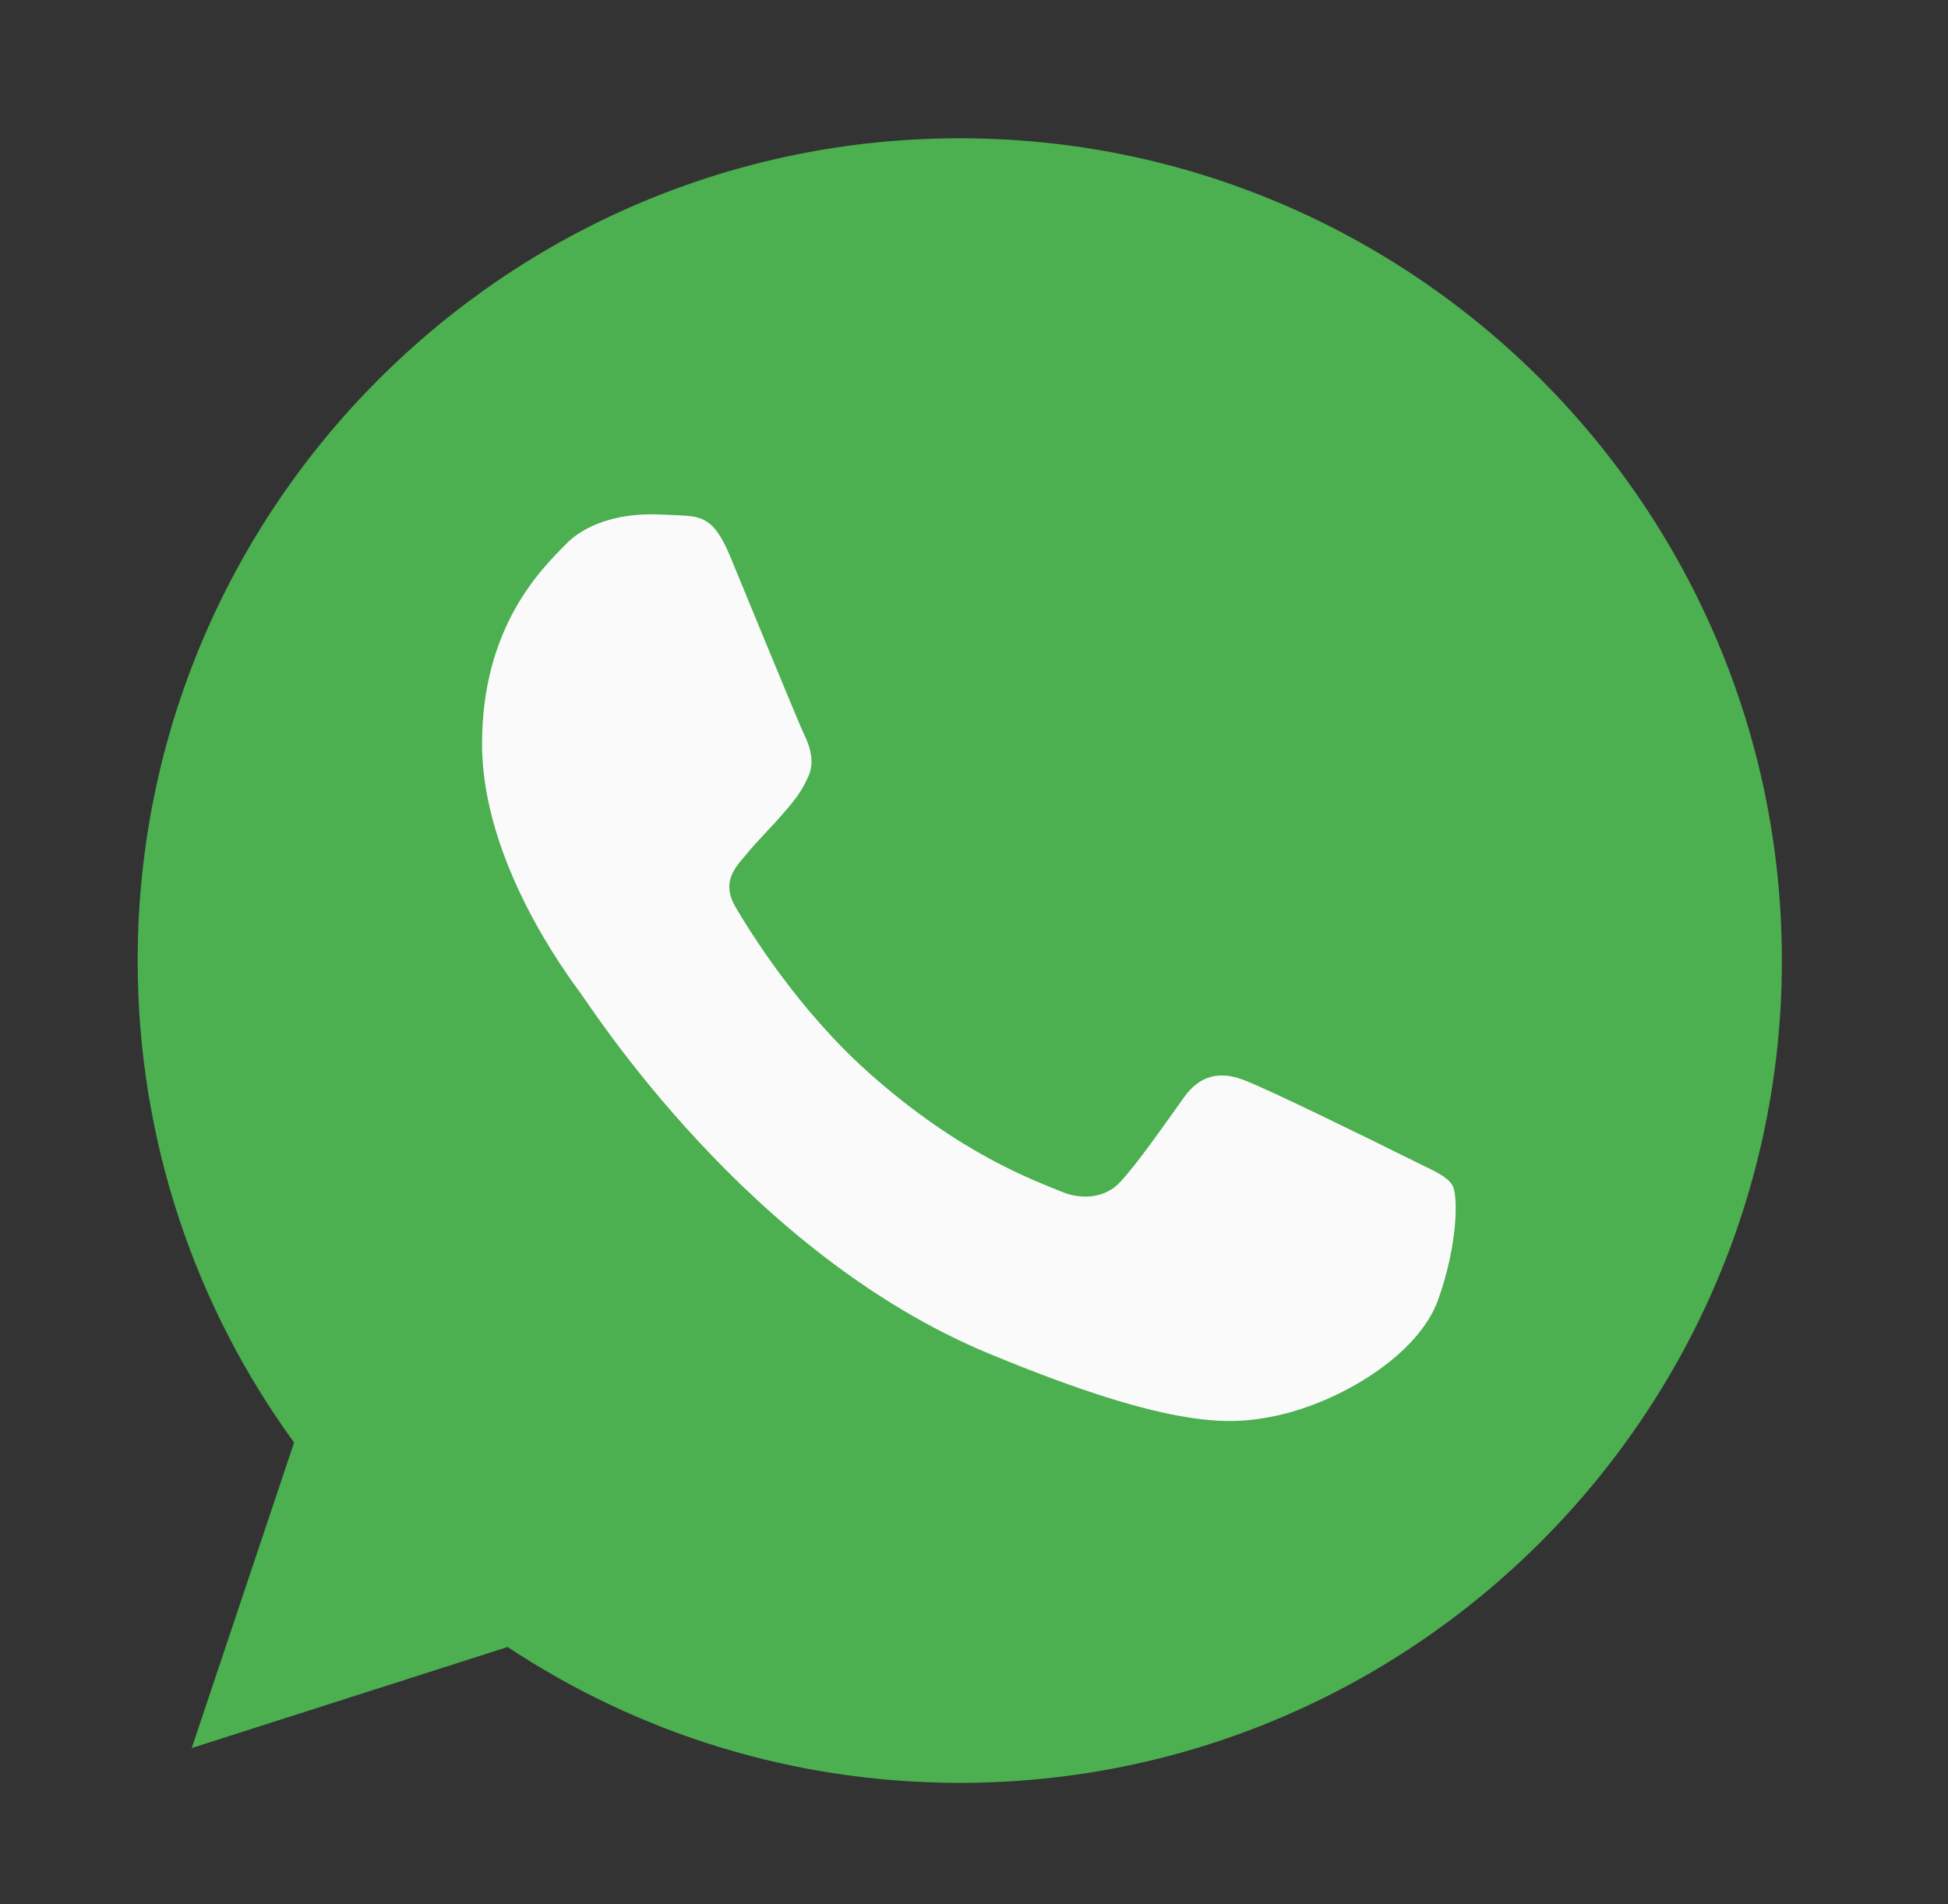
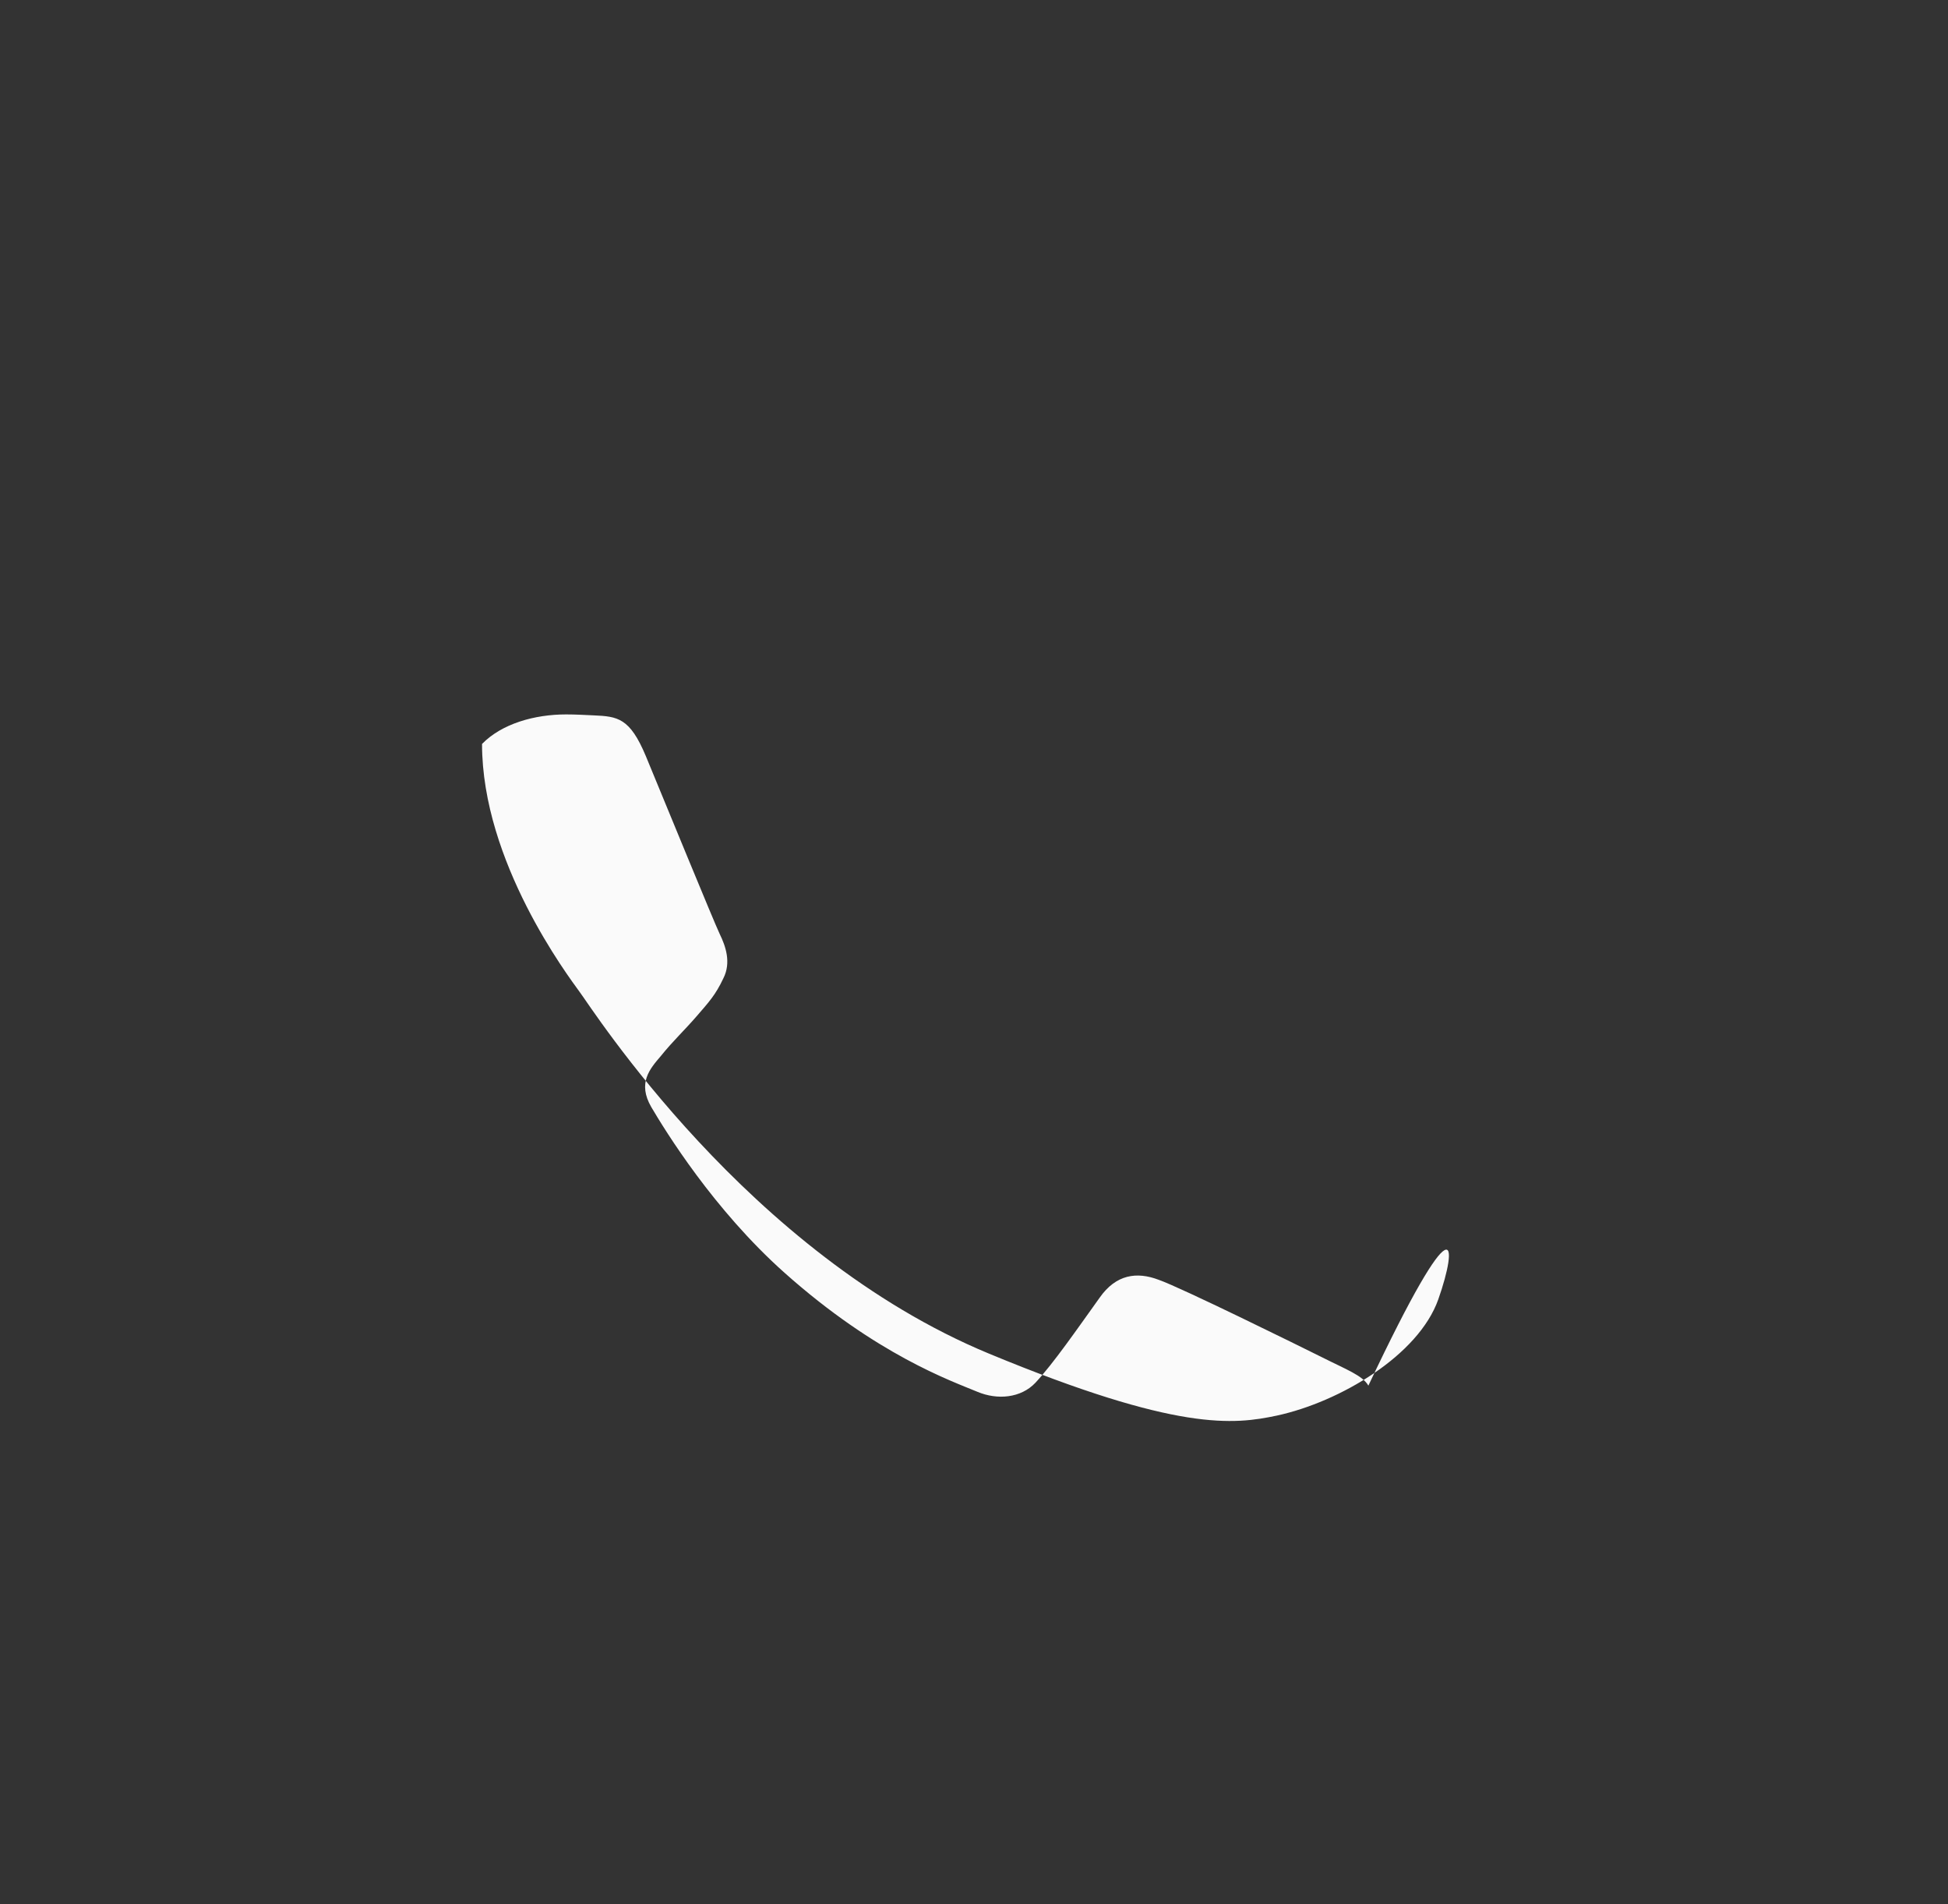
<svg xmlns="http://www.w3.org/2000/svg" version="1.1" id="Capa_1" x="0px" y="0px" width="33px" height="32.25px" viewBox="936.25 196.75 33 32.25" enable-background="new 936.25 196.75 33 32.25" xml:space="preserve">
  <rect x="936.25" y="196.75" width="33" height="32.25" fill="#333333" stroke="none" />
-   <path fill="#4CAF50" d="M952.512,199.092h-0.006l0,0c-7.68,0-13.924,6.246-13.924,13.926c0,3.047,0.98,5.871,2.65,8.164  l-1.734,5.174l5.352-1.711c2.203,1.459,4.83,2.301,7.662,2.301c7.68,0,13.924-6.248,13.924-13.928  C966.436,205.34,960.191,199.092,952.512,199.092z" />
-   <path fill="#FAFAFA" d="M960.615,218.758c-0.336,0.949-1.668,1.736-2.732,1.967c-0.729,0.154-1.678,0.277-4.879-1.049  c-4.092-1.695-6.729-5.855-6.934-6.125c-0.195-0.27-1.654-2.201-1.654-4.201c0-1.998,1.016-2.971,1.426-3.389  c0.336-0.344,0.891-0.5,1.424-0.5c0.172,0,0.326,0.01,0.467,0.016c0.408,0.018,0.613,0.043,0.883,0.688  c0.336,0.811,1.154,2.809,1.252,3.014c0.1,0.205,0.199,0.484,0.061,0.754c-0.131,0.279-0.246,0.402-0.451,0.639  s-0.4,0.418-0.605,0.672c-0.189,0.221-0.4,0.459-0.164,0.867c0.236,0.4,1.055,1.736,2.26,2.809c1.555,1.385,2.814,1.826,3.266,2.014  c0.336,0.141,0.736,0.107,0.982-0.154c0.311-0.336,0.695-0.893,1.088-1.441c0.277-0.395,0.629-0.443,0.998-0.303  c0.377,0.131,2.367,1.113,2.775,1.316c0.41,0.207,0.68,0.305,0.779,0.477C960.951,216.998,960.951,217.809,960.615,218.758z" />
+   <path fill="#FAFAFA" d="M960.615,218.758c-0.336,0.949-1.668,1.736-2.732,1.967c-0.729,0.154-1.678,0.277-4.879-1.049  c-4.092-1.695-6.729-5.855-6.934-6.125c-0.195-0.27-1.654-2.201-1.654-4.201c0.336-0.344,0.891-0.5,1.424-0.5c0.172,0,0.326,0.01,0.467,0.016c0.408,0.018,0.613,0.043,0.883,0.688  c0.336,0.811,1.154,2.809,1.252,3.014c0.1,0.205,0.199,0.484,0.061,0.754c-0.131,0.279-0.246,0.402-0.451,0.639  s-0.4,0.418-0.605,0.672c-0.189,0.221-0.4,0.459-0.164,0.867c0.236,0.4,1.055,1.736,2.26,2.809c1.555,1.385,2.814,1.826,3.266,2.014  c0.336,0.141,0.736,0.107,0.982-0.154c0.311-0.336,0.695-0.893,1.088-1.441c0.277-0.395,0.629-0.443,0.998-0.303  c0.377,0.131,2.367,1.113,2.775,1.316c0.41,0.207,0.68,0.305,0.779,0.477C960.951,216.998,960.951,217.809,960.615,218.758z" />
</svg>